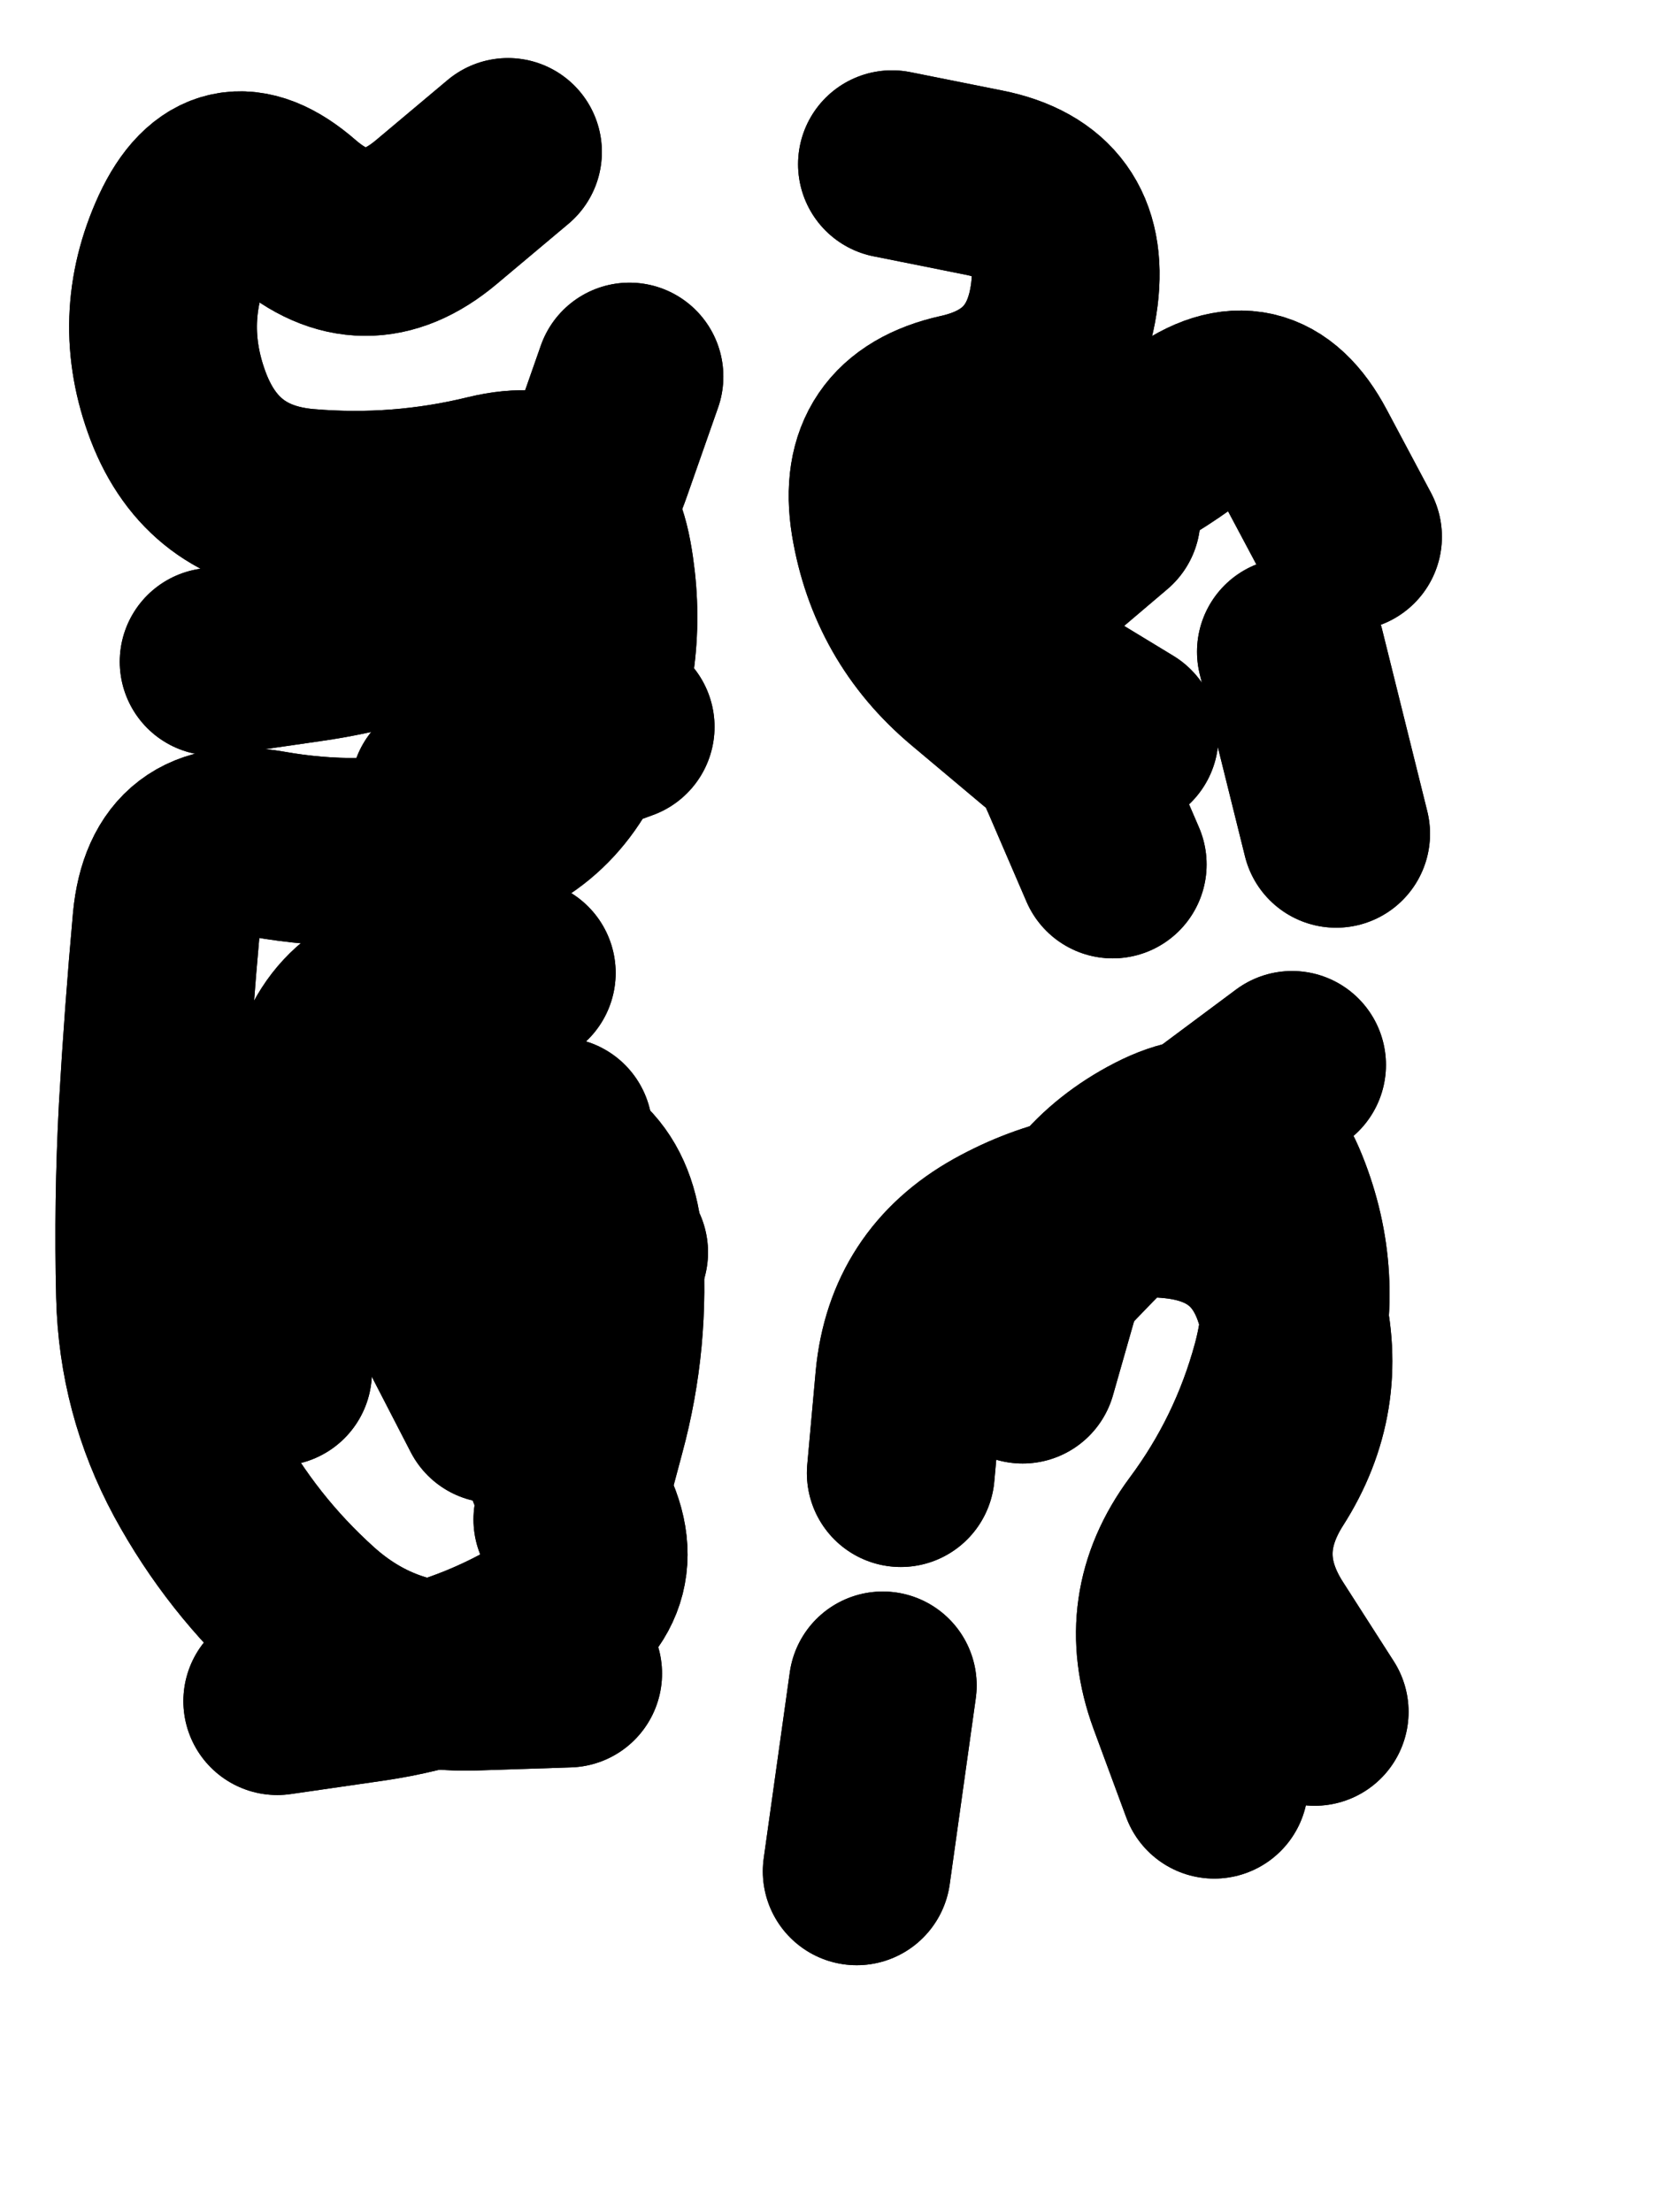
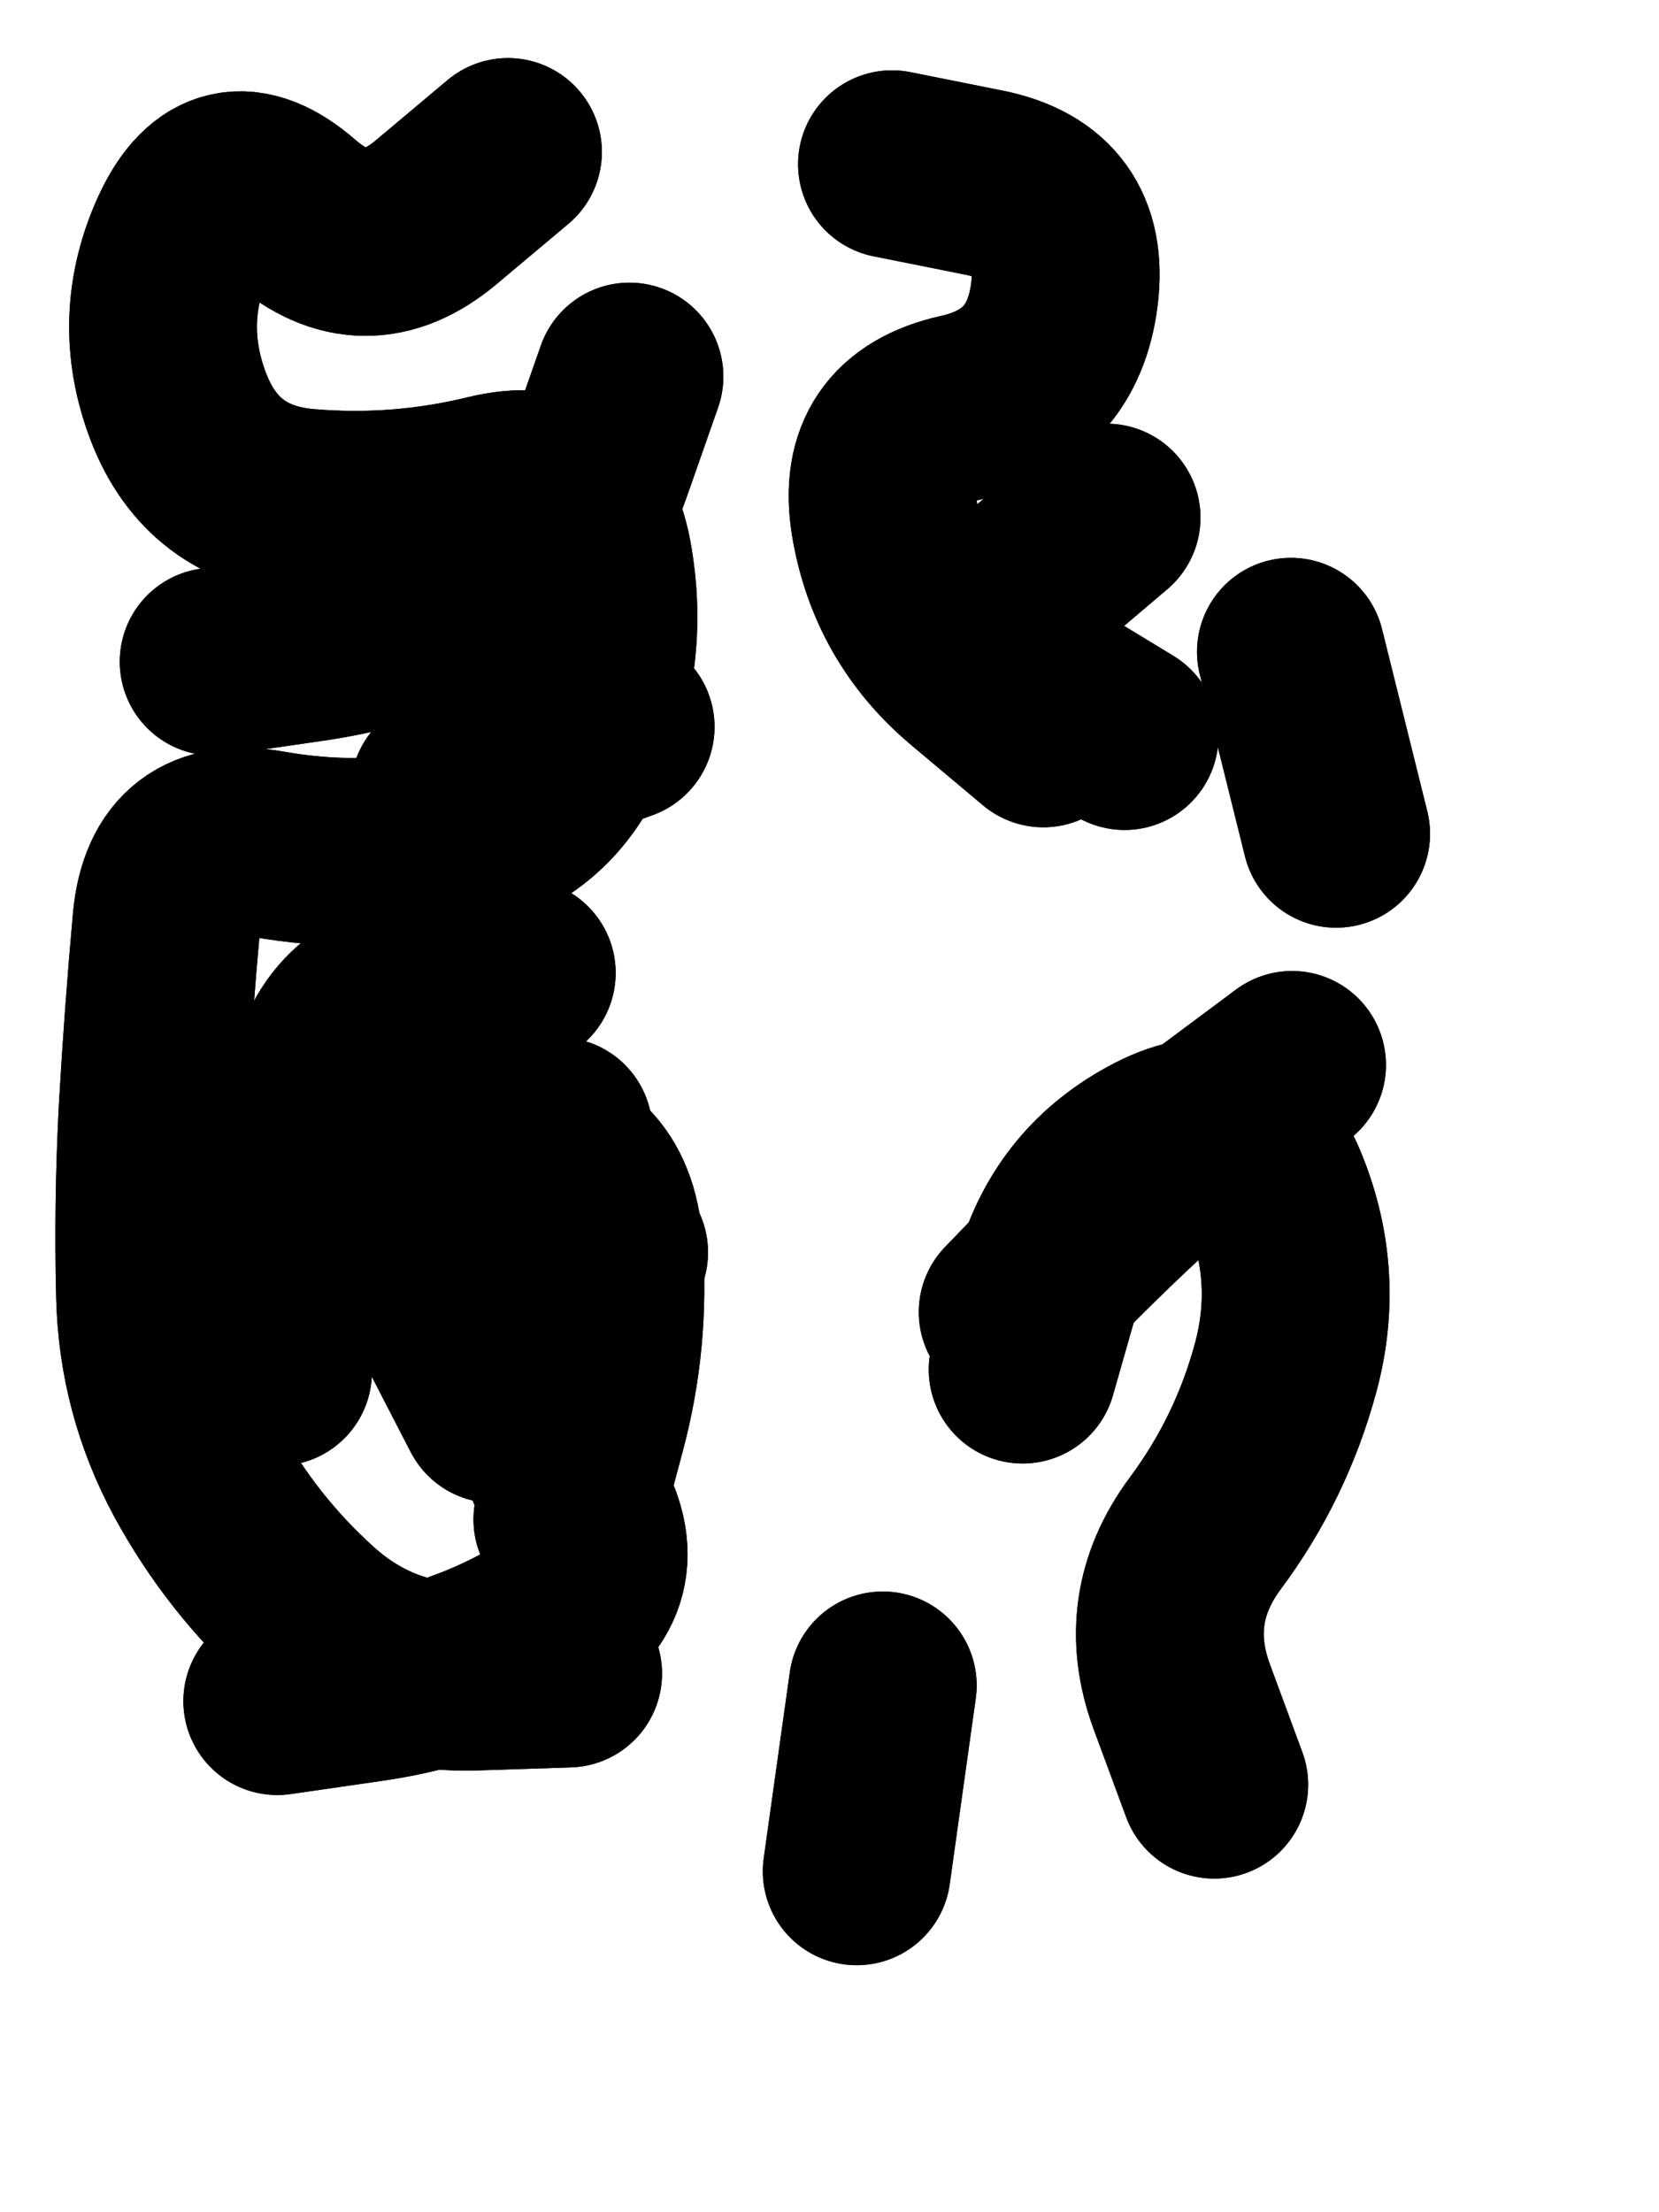
<svg xmlns="http://www.w3.org/2000/svg" viewBox="0 0 4329 5772">
  <title>Infinite Scribble #1891</title>
  <defs>
    <filter id="piece_1891_3_4_filter" x="-100" y="-100" width="4529" height="5972" filterUnits="userSpaceOnUse">
      <feTurbulence result="lineShape_distorted_turbulence" type="turbulence" baseFrequency="10204e-6" numOctaves="3" />
      <feGaussianBlur in="lineShape_distorted_turbulence" result="lineShape_distorted_turbulence_smoothed" stdDeviation="127400e-3" />
      <feDisplacementMap in="SourceGraphic" in2="lineShape_distorted_turbulence_smoothed" result="lineShape_distorted_results_shifted" scale="88200e-2" xChannelSelector="R" yChannelSelector="G" />
      <feOffset in="lineShape_distorted_results_shifted" result="lineShape_distorted" dx="-22050e-2" dy="-22050e-2" />
      <feGaussianBlur in="lineShape_distorted" result="lineShape_1" stdDeviation="24500e-3" />
      <feColorMatrix in="lineShape_1" result="lineShape" type="matrix" values="1 0 0 0 0  0 1 0 0 0  0 0 1 0 0  0 0 0 29400e-3 -14700e-3" />
      <feGaussianBlur in="lineShape" result="shrank_blurred" stdDeviation="18166e-3" />
      <feColorMatrix in="shrank_blurred" result="shrank" type="matrix" values="1 0 0 0 0 0 1 0 0 0 0 0 1 0 0 0 0 0 19699e-3 -14699e-3" />
      <feColorMatrix in="lineShape" result="border_filled" type="matrix" values="0.5 0 0 0 -0.15  0 0.5 0 0 -0.15  0 0 0.5 0 -0.15  0 0 0 1 0" />
      <feComposite in="border_filled" in2="shrank" result="border" operator="out" />
      <feColorMatrix in="lineShape" result="adjustedColor" type="matrix" values="0.95 0 0 0 -0.05  0 0.95 0 0 -0.05  0 0 0.95 0 -0.05  0 0 0 1 0" />
      <feMorphology in="lineShape" result="frost1_shrink" operator="erode" radius="49000e-3" />
      <feColorMatrix in="frost1_shrink" result="frost1" type="matrix" values="2 0 0 0 0.05  0 2 0 0 0.05  0 0 2 0 0.05  0 0 0 0.5 0" />
      <feMorphology in="lineShape" result="frost2_shrink" operator="erode" radius="147000e-3" />
      <feColorMatrix in="frost2_shrink" result="frost2" type="matrix" values="2 0 0 0 0.35  0 2 0 0 0.35  0 0 2 0 0.35  0 0 0 0.5 0" />
      <feMerge result="shapes_linestyle_colors">
        <feMergeNode in="frost1" />
        <feMergeNode in="frost2" />
      </feMerge>
      <feTurbulence result="shapes_linestyle_linestyle_turbulence" type="turbulence" baseFrequency="61e-3" numOctaves="2" />
      <feDisplacementMap in="shapes_linestyle_colors" in2="shapes_linestyle_linestyle_turbulence" result="frost" scale="-326666e-3" xChannelSelector="R" yChannelSelector="G" />
      <feMerge result="shapes_linestyle">
        <feMergeNode in="adjustedColor" />
        <feMergeNode in="frost" />
      </feMerge>
      <feComposite in="shapes_linestyle" in2="shrank" result="shapes_linestyle_cropped" operator="atop" />
      <feComposite in="border" in2="shapes_linestyle_cropped" result="shapes" operator="over" />
    </filter>
    <filter id="piece_1891_3_4_shadow" x="-100" y="-100" width="4529" height="5972" filterUnits="userSpaceOnUse">
      <feColorMatrix in="SourceGraphic" result="result_blackened" type="matrix" values="0 0 0 0 0  0 0 0 0 0  0 0 0 0 0  0 0 0 0.8 0" />
      <feGaussianBlur in="result_blackened" result="result_blurred" stdDeviation="147000e-3" />
      <feComposite in="SourceGraphic" in2="result_blurred" result="result" operator="over" />
    </filter>
    <filter id="piece_1891_3_4_overall" x="-100" y="-100" width="4529" height="5972" filterUnits="userSpaceOnUse">
      <feTurbulence result="background_texture_bumps" type="fractalNoise" baseFrequency="28e-3" numOctaves="3" />
      <feDiffuseLighting in="background_texture_bumps" result="background_texture" surfaceScale="1" diffuseConstant="2" lighting-color="#555">
        <feDistantLight azimuth="225" elevation="20" />
      </feDiffuseLighting>
      <feMorphology in="SourceGraphic" result="background_glow_1_thicken" operator="dilate" radius="51750e-3" />
      <feColorMatrix in="background_glow_1_thicken" result="background_glow_1_thicken_colored" type="matrix" values="0 0 0 0 0  0 0 0 0 0  0 0 0 0 0  0 0 0 1 0" />
      <feGaussianBlur in="background_glow_1_thicken_colored" result="background_glow_1" stdDeviation="138000e-3" />
      <feMorphology in="SourceGraphic" result="background_glow_2_thicken" operator="dilate" radius="0" />
      <feColorMatrix in="background_glow_2_thicken" result="background_glow_2_thicken_colored" type="matrix" values="0 0 0 0 0  0 0 0 0 0  0 0 0 0 0  0 0 0 0 0" />
      <feGaussianBlur in="background_glow_2_thicken_colored" result="background_glow_2" stdDeviation="0" />
      <feComposite in="background_glow_1" in2="background_glow_2" result="background_glow" operator="out" />
      <feBlend in="background_glow" in2="background_texture" result="background_merged" mode="normal" />
      <feColorMatrix in="background_merged" result="background" type="matrix" values="0.2 0 0 0 0  0 0.2 0 0 0  0 0 0.2 0 0  0 0 0 1 0" />
    </filter>
    <clipPath id="piece_1891_3_4_clip">
      <rect x="0" y="0" width="4329" height="5772" />
    </clipPath>
    <g id="layer_3" filter="url(#piece_1891_3_4_filter)" stroke-width="490" stroke-linecap="round" fill="none">
      <path d="M 1510 3897 Q 1510 3897 1398 3680 Q 1286 3463 1482 3317 L 1678 3172 M 1546 617 Q 1546 617 1359 774 Q 1172 931 988 771 Q 804 611 701 832 Q 599 1054 686 1282 Q 774 1511 1018 1532 Q 1262 1553 1499 1495 Q 1737 1437 1781 1677 Q 1825 1918 1732 2144 Q 1640 2371 1400 2418 Q 1160 2466 919 2423 Q 678 2381 655 2624 Q 633 2868 619 3112 Q 606 3357 612 3601 Q 618 3846 734 4061 Q 851 4276 1032 4439 Q 1214 4603 1458 4595 L 1703 4587" stroke="hsl(183,100%,48%)" />
      <path d="M 2889 3794 Q 2889 3794 2956 3559 Q 3024 3324 3241 3212 Q 3458 3100 3548 3327 Q 3639 3554 3575 3790 Q 3511 4026 3365 4222 Q 3220 4418 3304 4647 L 3389 4877 M 2943 2134 Q 2943 2134 2756 1977 Q 2569 1820 2529 1578 Q 2490 1337 2729 1284 Q 2968 1231 2998 988 Q 3028 745 2788 697 L 2548 649 M 3589 1921 L 3707 2396 M 2456 5103 L 2524 4618" stroke="hsl(260,100%,60%)" />
    </g>
    <g id="layer_2" filter="url(#piece_1891_3_4_filter)" stroke-width="490" stroke-linecap="round" fill="none">
      <path d="M 944 4659 Q 944 4659 1186 4624 Q 1428 4589 1638 4465 Q 1848 4341 1723 4131 Q 1598 3922 1710 3705 L 1823 3488 M 778 1947 Q 778 1947 1020 1912 Q 1262 1878 1482 1771 Q 1702 1665 1782 1434 L 1863 1203 M 1582 2759 Q 1582 2759 1340 2795 Q 1098 2831 1058 3072 Q 1019 3314 880 3514 L 741 3715" stroke="hsl(120,100%,60%)" />
-       <path d="M 3124 2476 Q 3124 2476 3027 2251 Q 2930 2027 2790 1827 Q 2650 1627 2883 1553 Q 3116 1479 3312 1334 Q 3509 1189 3623 1405 L 3738 1621 M 2571 4064 Q 2571 4064 2593 3820 Q 2616 3577 2829 3458 Q 3043 3339 3286 3364 Q 3530 3390 3590 3627 Q 3650 3864 3518 4070 Q 3387 4276 3519 4481 L 3651 4687" stroke="hsl(232,100%,66%)" />
    </g>
    <g id="layer_1" filter="url(#piece_1891_3_4_filter)" stroke-width="490" stroke-linecap="round" fill="none">
      <path d="M 1380 2284 L 1840 2117 M 946 3800 Q 946 3800 889 3562 Q 832 3324 1067 3258 Q 1303 3192 1547 3208 Q 1791 3225 1809 3469 Q 1828 3713 1764 3949 L 1701 4185" stroke="hsl(68,100%,70%)" />
-       <path d="M 2863 3644 Q 2863 3644 3032 3468 Q 3201 3292 3396 3145 L 3592 2999 M 3155 2141 Q 3155 2141 2946 2014 Q 2737 1888 2922 1729 L 3108 1571" stroke="hsl(199,100%,68%)" />
+       <path d="M 2863 3644 Q 3201 3292 3396 3145 L 3592 2999 M 3155 2141 Q 3155 2141 2946 2014 Q 2737 1888 2922 1729 L 3108 1571" stroke="hsl(199,100%,68%)" />
    </g>
  </defs>
  <g filter="url(#piece_1891_3_4_overall)" clip-path="url(#piece_1891_3_4_clip)">
    <use href="#layer_3" />
    <use href="#layer_2" />
    <use href="#layer_1" />
  </g>
  <g clip-path="url(#piece_1891_3_4_clip)">
    <use href="#layer_3" filter="url(#piece_1891_3_4_shadow)" />
    <use href="#layer_2" filter="url(#piece_1891_3_4_shadow)" />
    <use href="#layer_1" filter="url(#piece_1891_3_4_shadow)" />
  </g>
</svg>